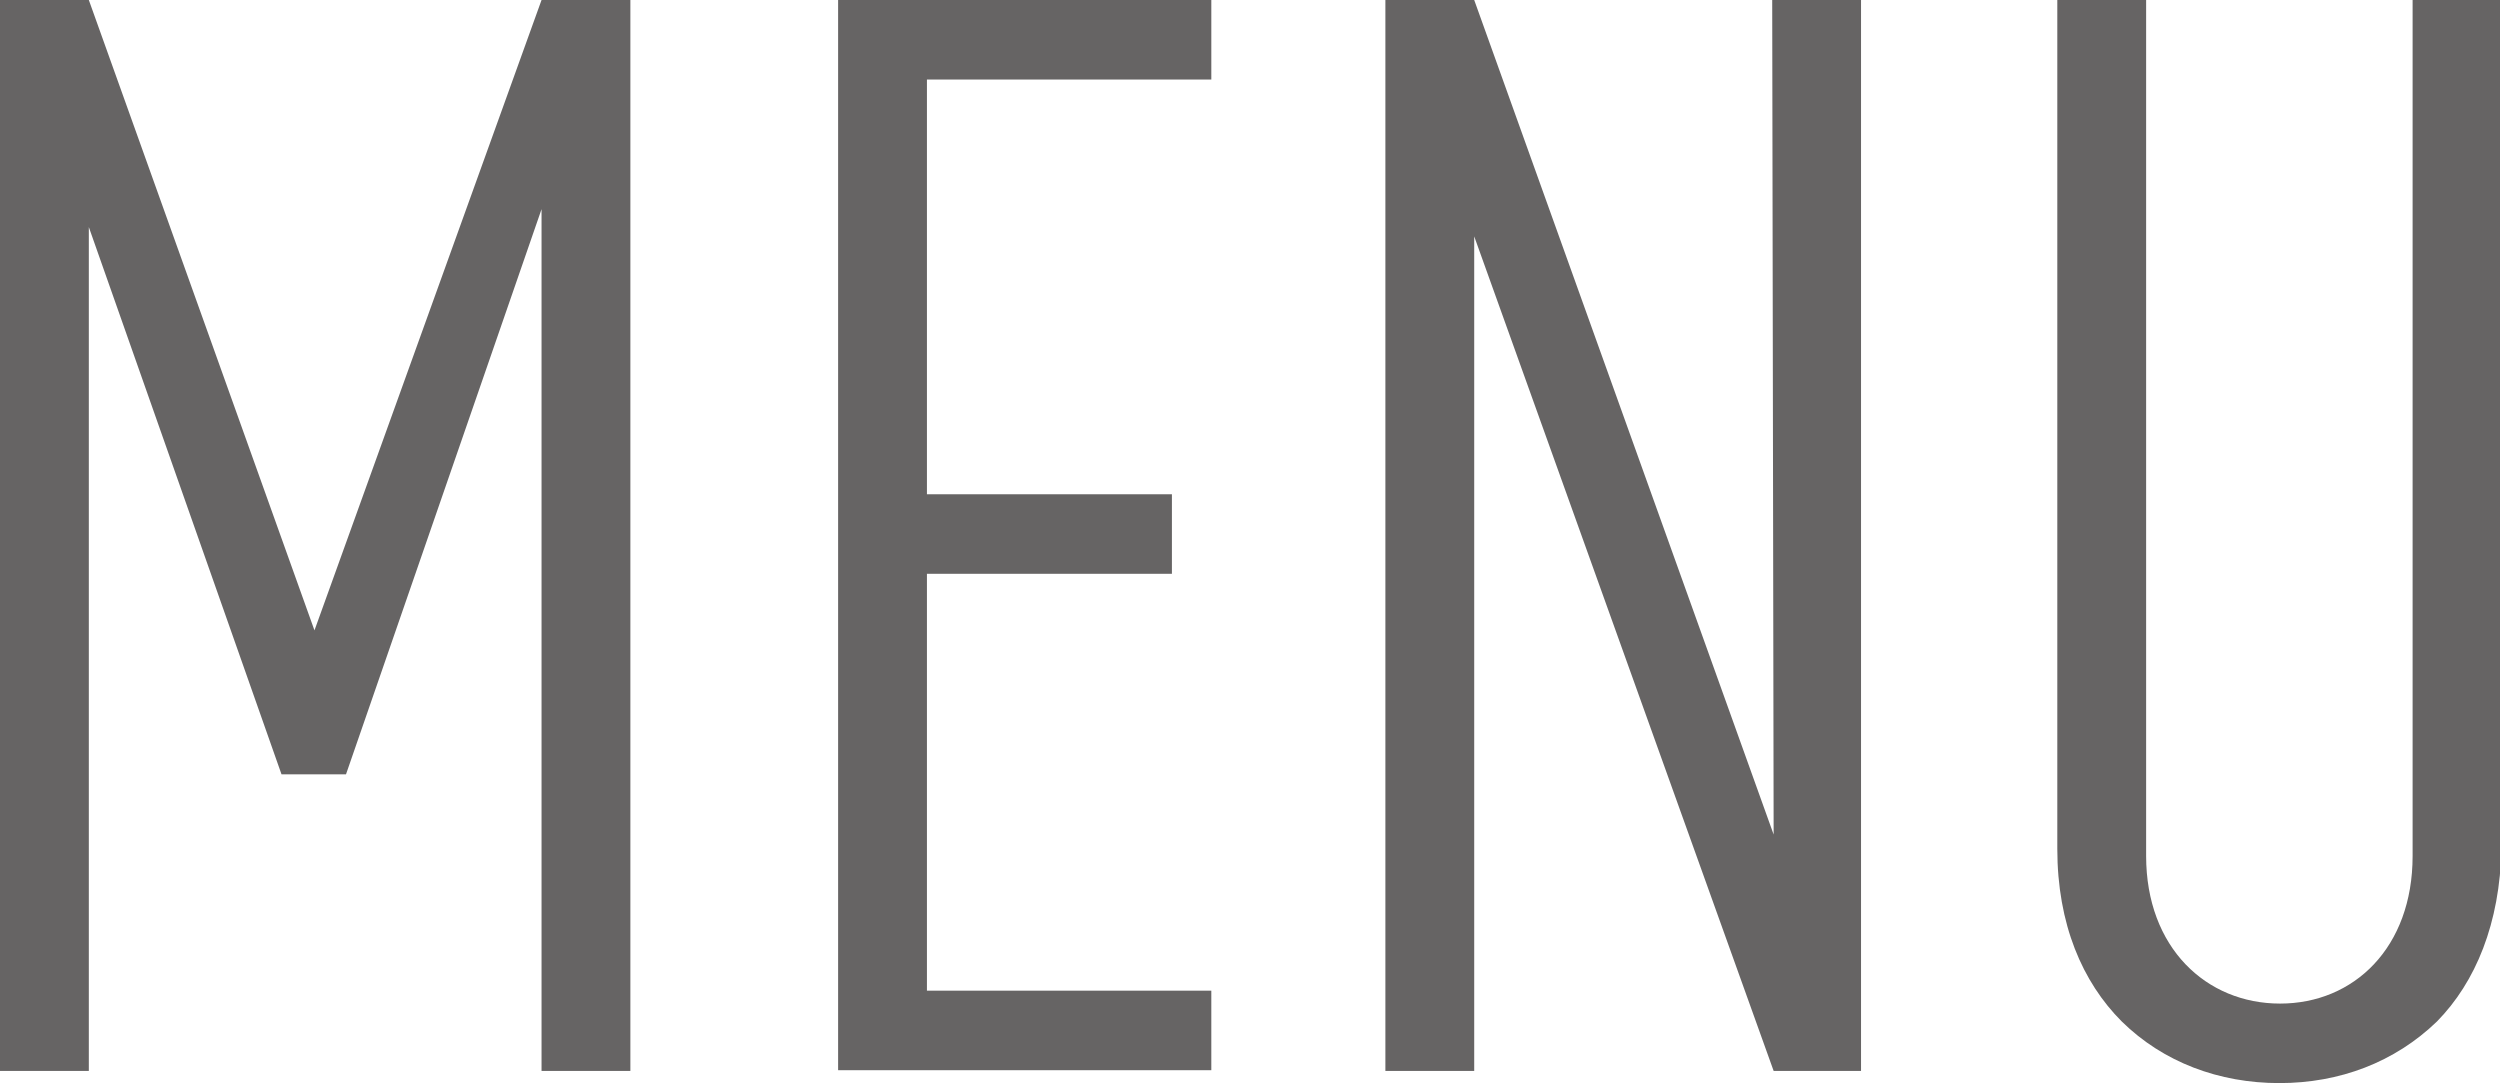
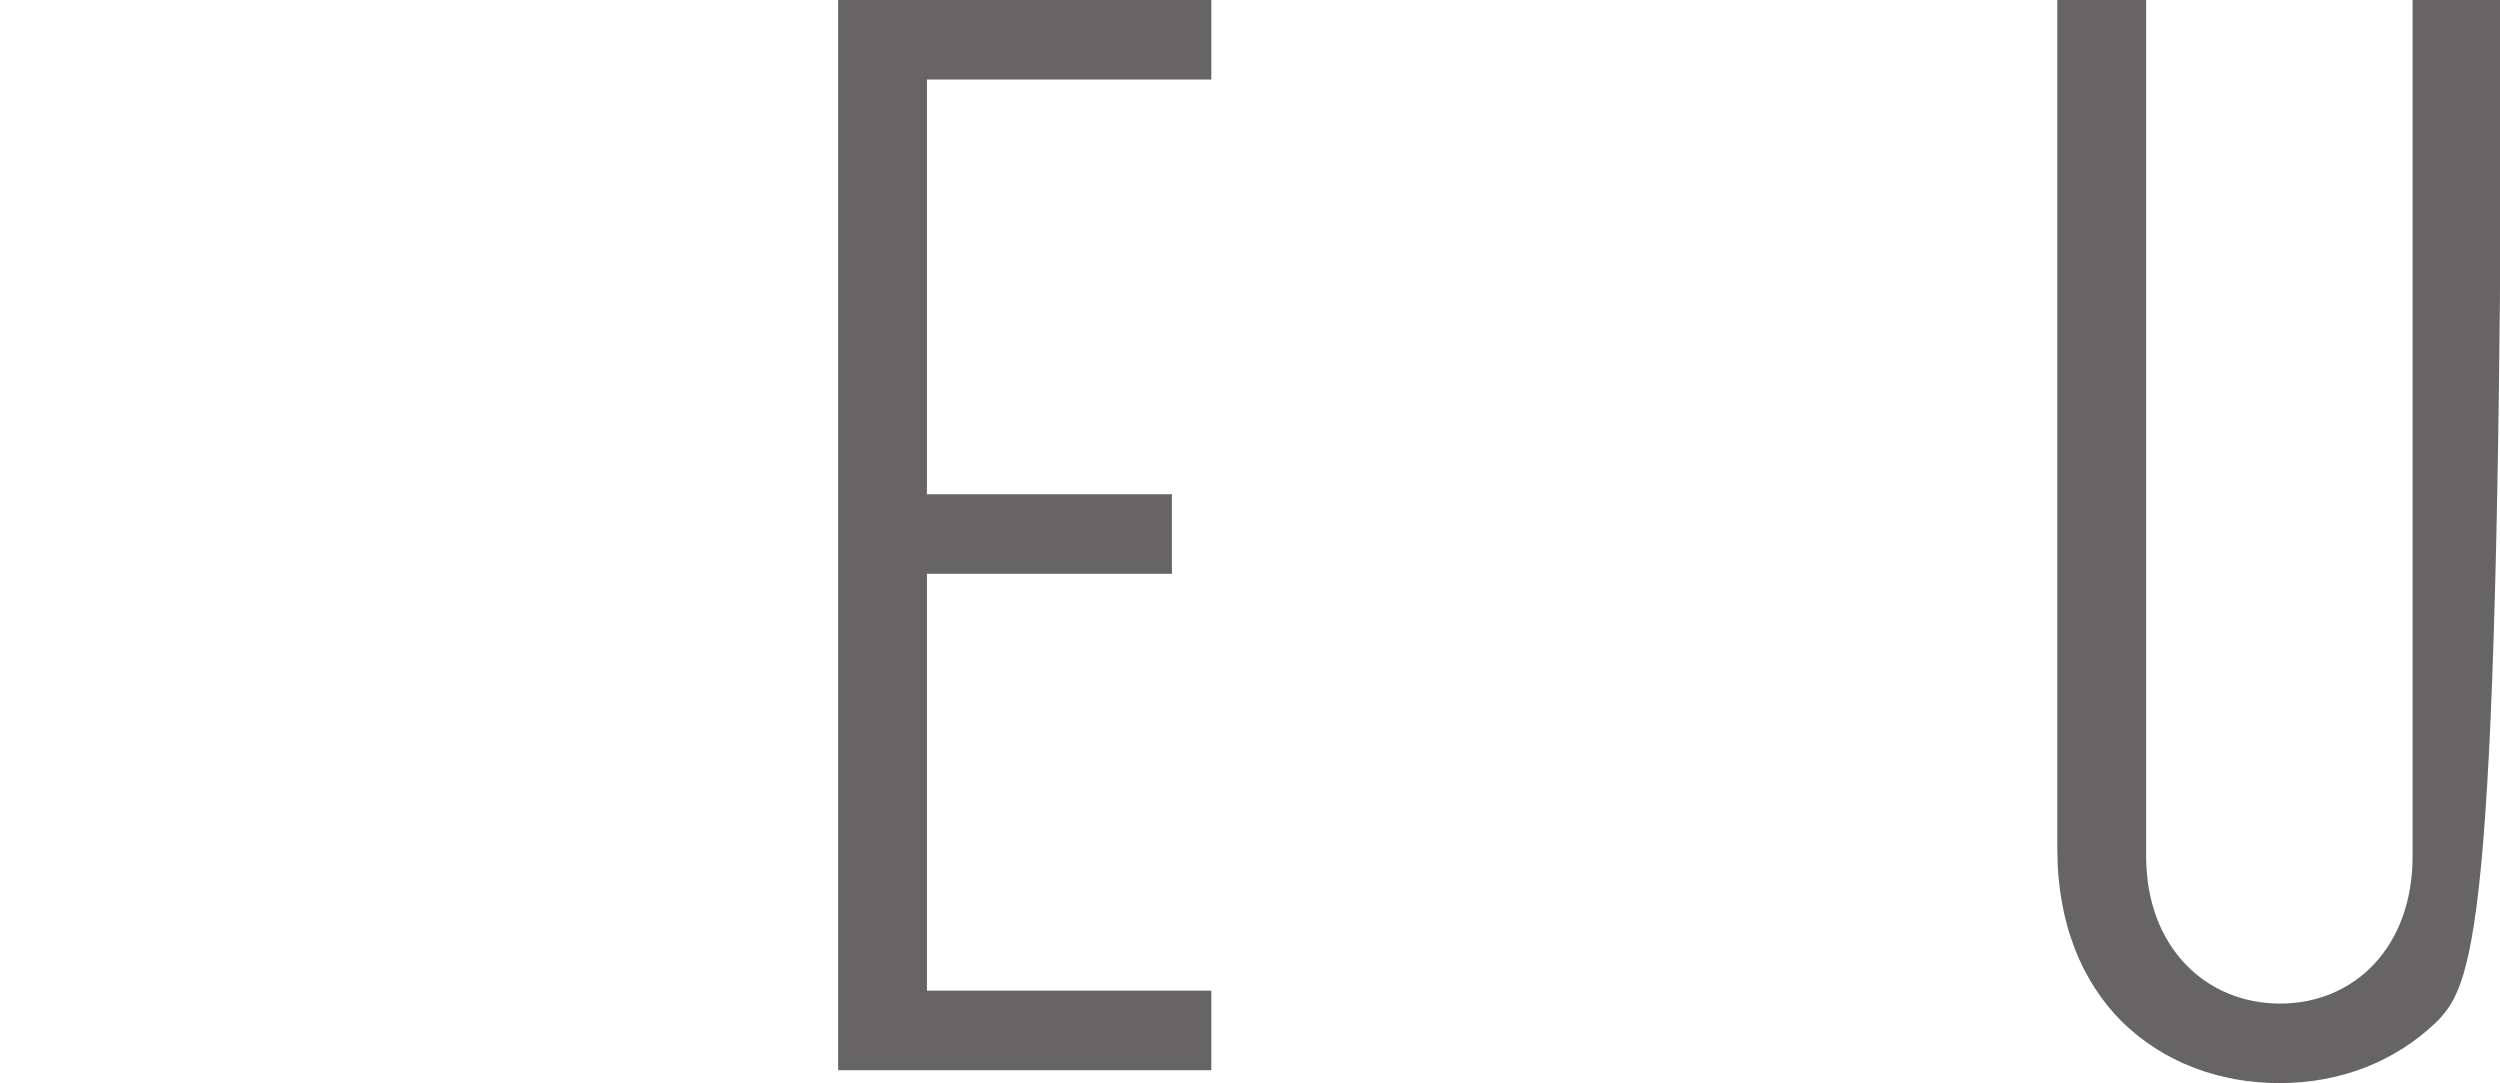
<svg xmlns="http://www.w3.org/2000/svg" version="1.1" id="レイヤー_1" x="0px" y="0px" width="34.9px" height="15.12px" viewBox="0 0 34.9 15.12" style="enable-background:new 0 0 34.9 15.12;" xml:space="preserve">
  <style type="text/css">
	.st0{fill:#666464;}
</style>
  <g>
-     <path class="st0" d="M7.56,14.95V2.92l-2.73,7.89h-0.9L1.24,3.17v11.78H0V0h1.24l3.15,8.8L7.56,0H8.8v14.95H7.56z" />
    <path class="st0" d="M11.7,14.95V0h5.21v1.11h-3.97V6.9h3.42v1.11h-3.42v5.82h3.97v1.11H11.7V14.95z" />
-     <path class="st0" d="M24.76,14.95L20.58,3.3v11.65h-1.24V0h1.24l4.18,11.65L24.74,0h1.24v14.95H24.76z" />
-     <path class="st0" d="M34.02,14.26c-0.59,0.57-1.36,0.86-2.2,0.86s-1.62-0.29-2.2-0.86c-0.55-0.55-0.9-1.36-0.9-2.41V0h1.24v11.95   c0,1.28,0.84,2.06,1.87,2.06s1.85-0.78,1.85-2.06V0h1.24v11.84C34.9,12.89,34.56,13.71,34.02,14.26z" />
+     <path class="st0" d="M34.02,14.26c-0.59,0.57-1.36,0.86-2.2,0.86s-1.62-0.29-2.2-0.86c-0.55-0.55-0.9-1.36-0.9-2.41V0h1.24v11.95   c0,1.28,0.84,2.06,1.87,2.06s1.85-0.78,1.85-2.06V0h1.24C34.9,12.89,34.56,13.71,34.02,14.26z" />
  </g>
</svg>